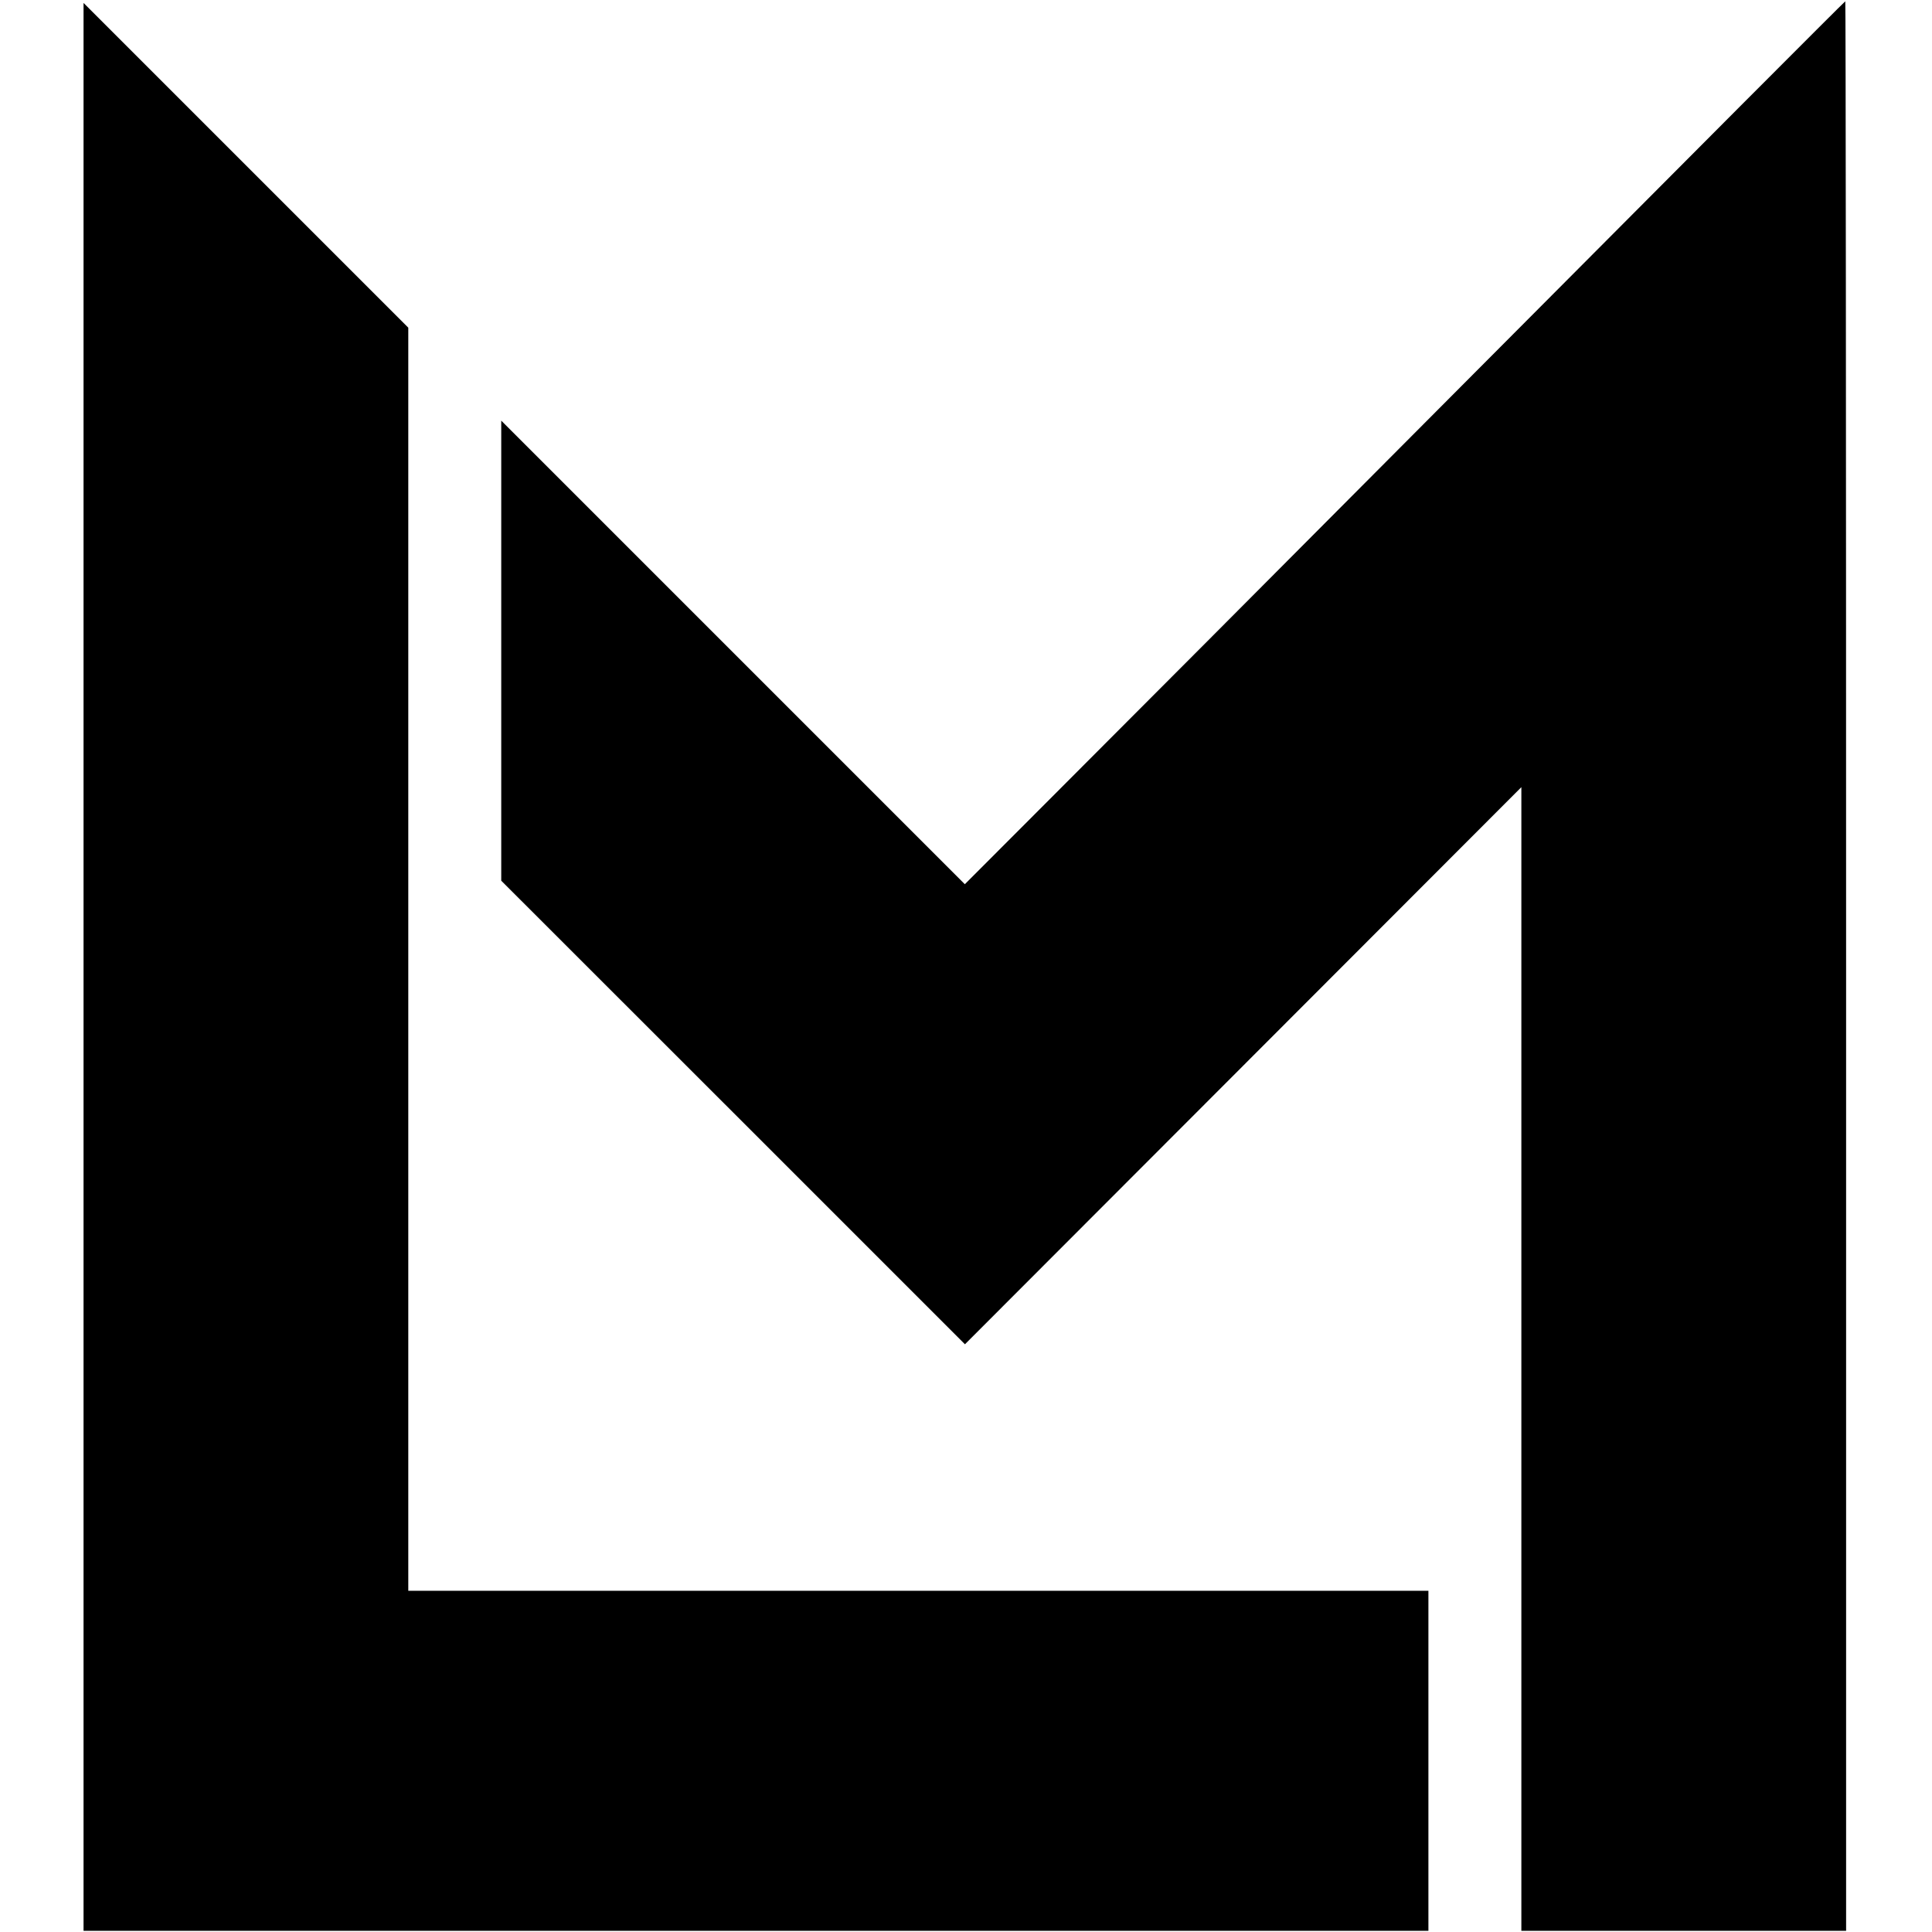
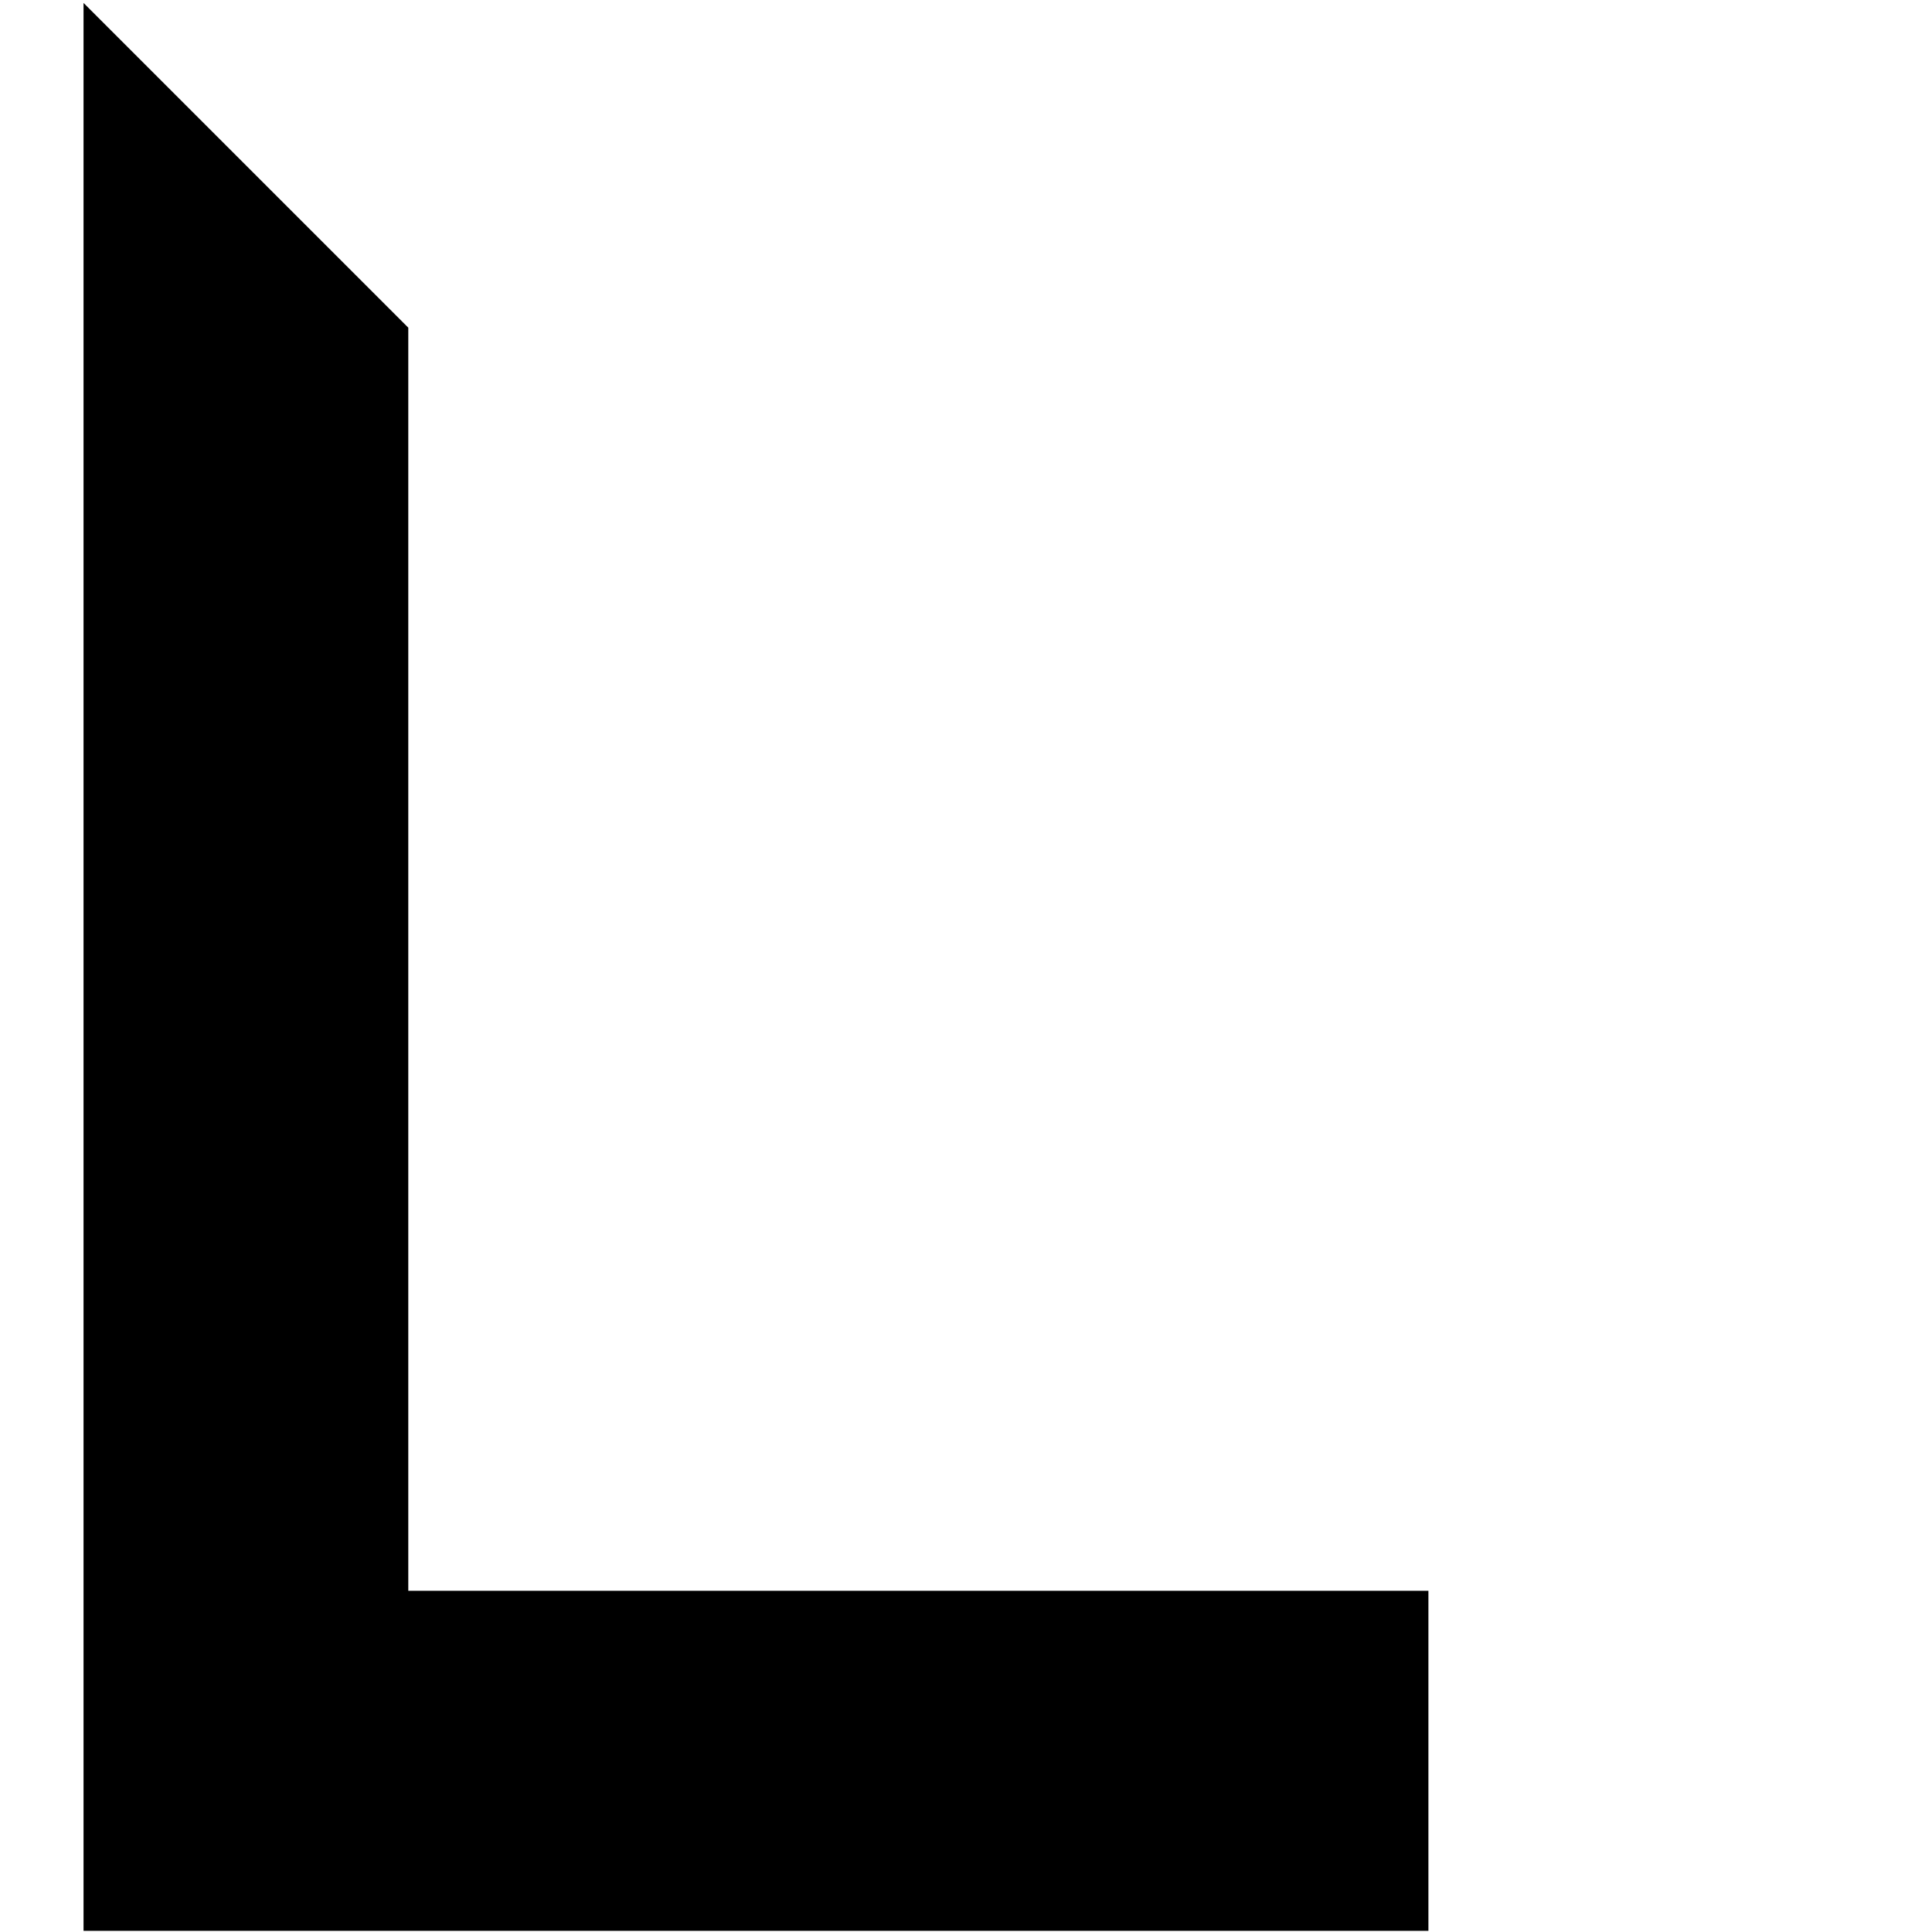
<svg xmlns="http://www.w3.org/2000/svg" version="1.0" width="1642pt" height="1642pt" viewBox="0 0 1642 1642" preserveAspectRatio="xMidYMid meet">
  <g transform="translate(0,1642) scale(0.1,-0.1)" fill="#000000" stroke="none">
-     <path d="M12620 13339 c-1680 -1688 -3362 -3376 -3738 -3751 l-682 -683 -1970 1970 -1970 1970 0 -1955 0 -1955 1971 -1970 1970 -1970 2365 2368 2364 2367 0 -4860 0 -4860 1380 0 1380 0 0 8200 c0 4510 -3 8200 -7 8199 -5 0 -1383 -1382 -3063 -3070z" />
    <path d="M710 8202 l0 -8192 5715 0 5715 0 0 1445 0 1445 -4335 0 -4335 0 0 5368 0 5367 -1380 1380 -1380 1380 0 -8193z" />
  </g>
</svg>